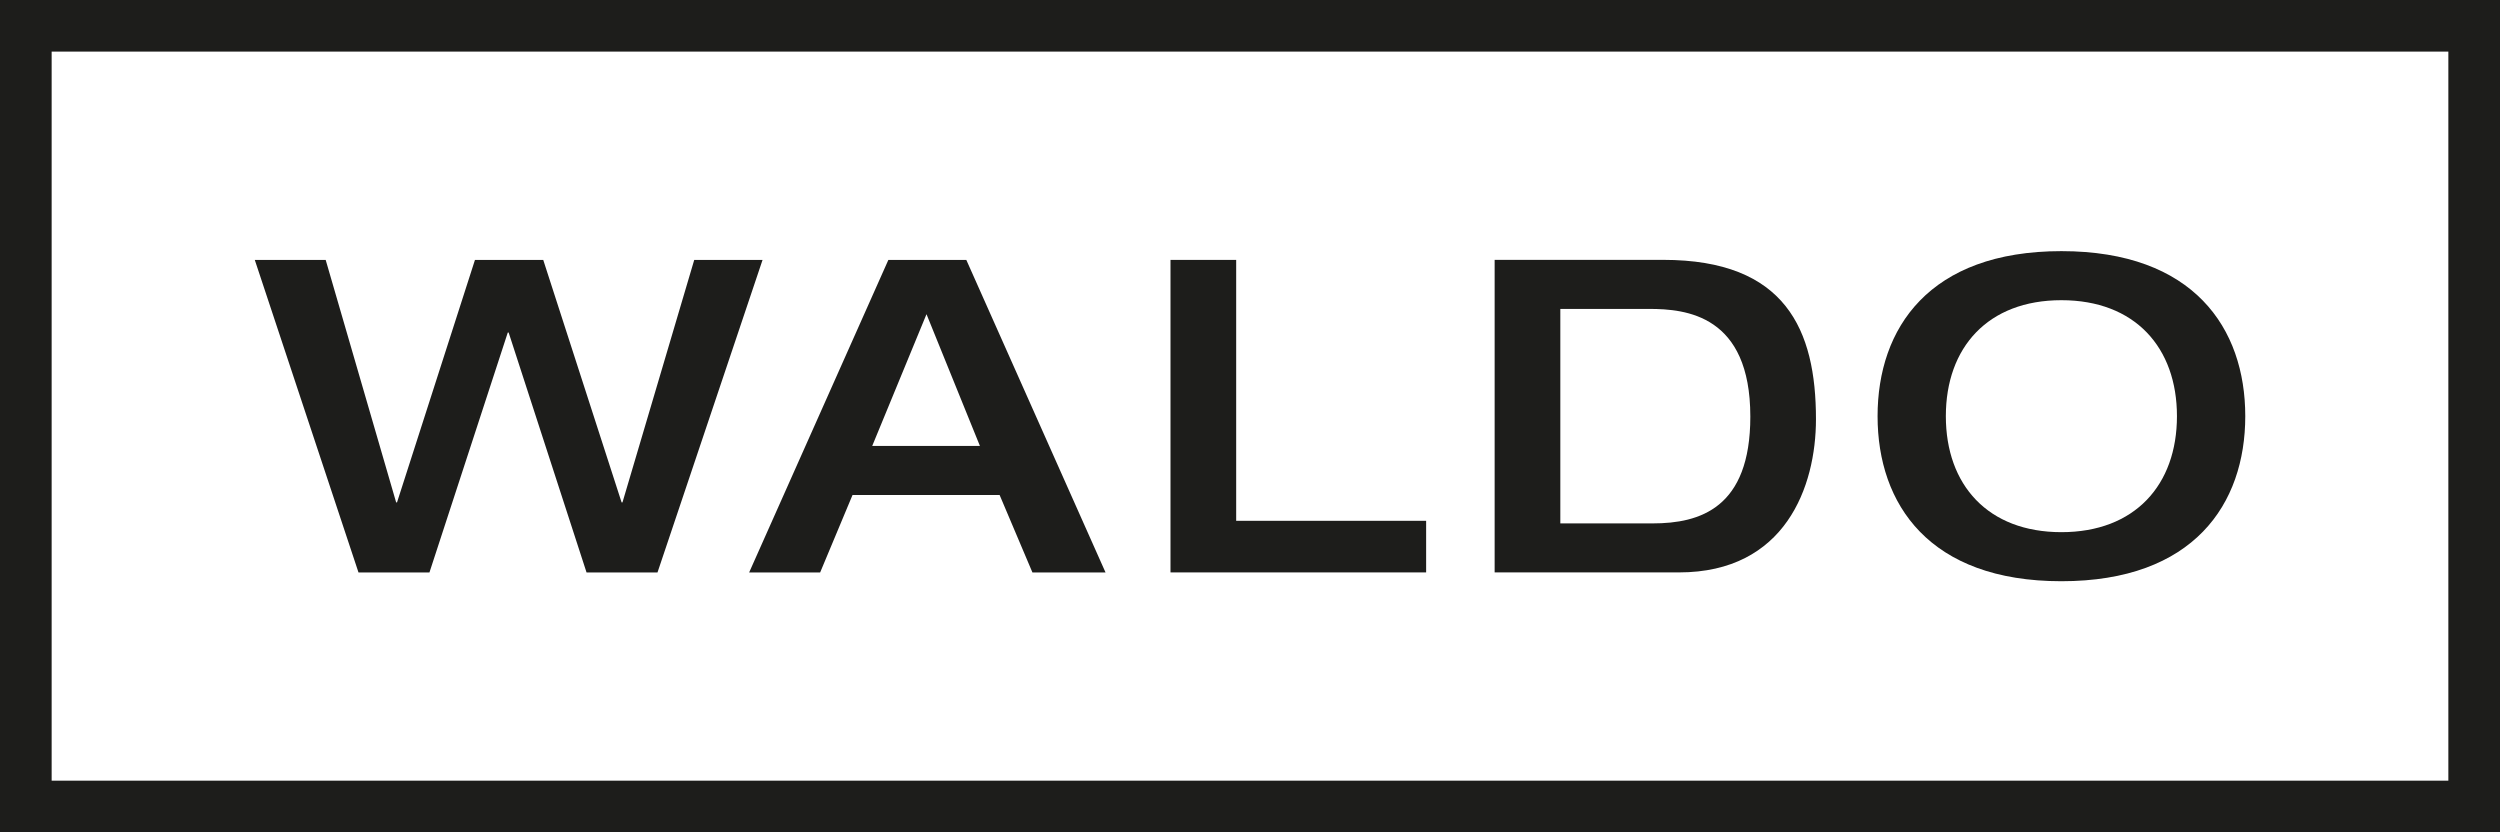
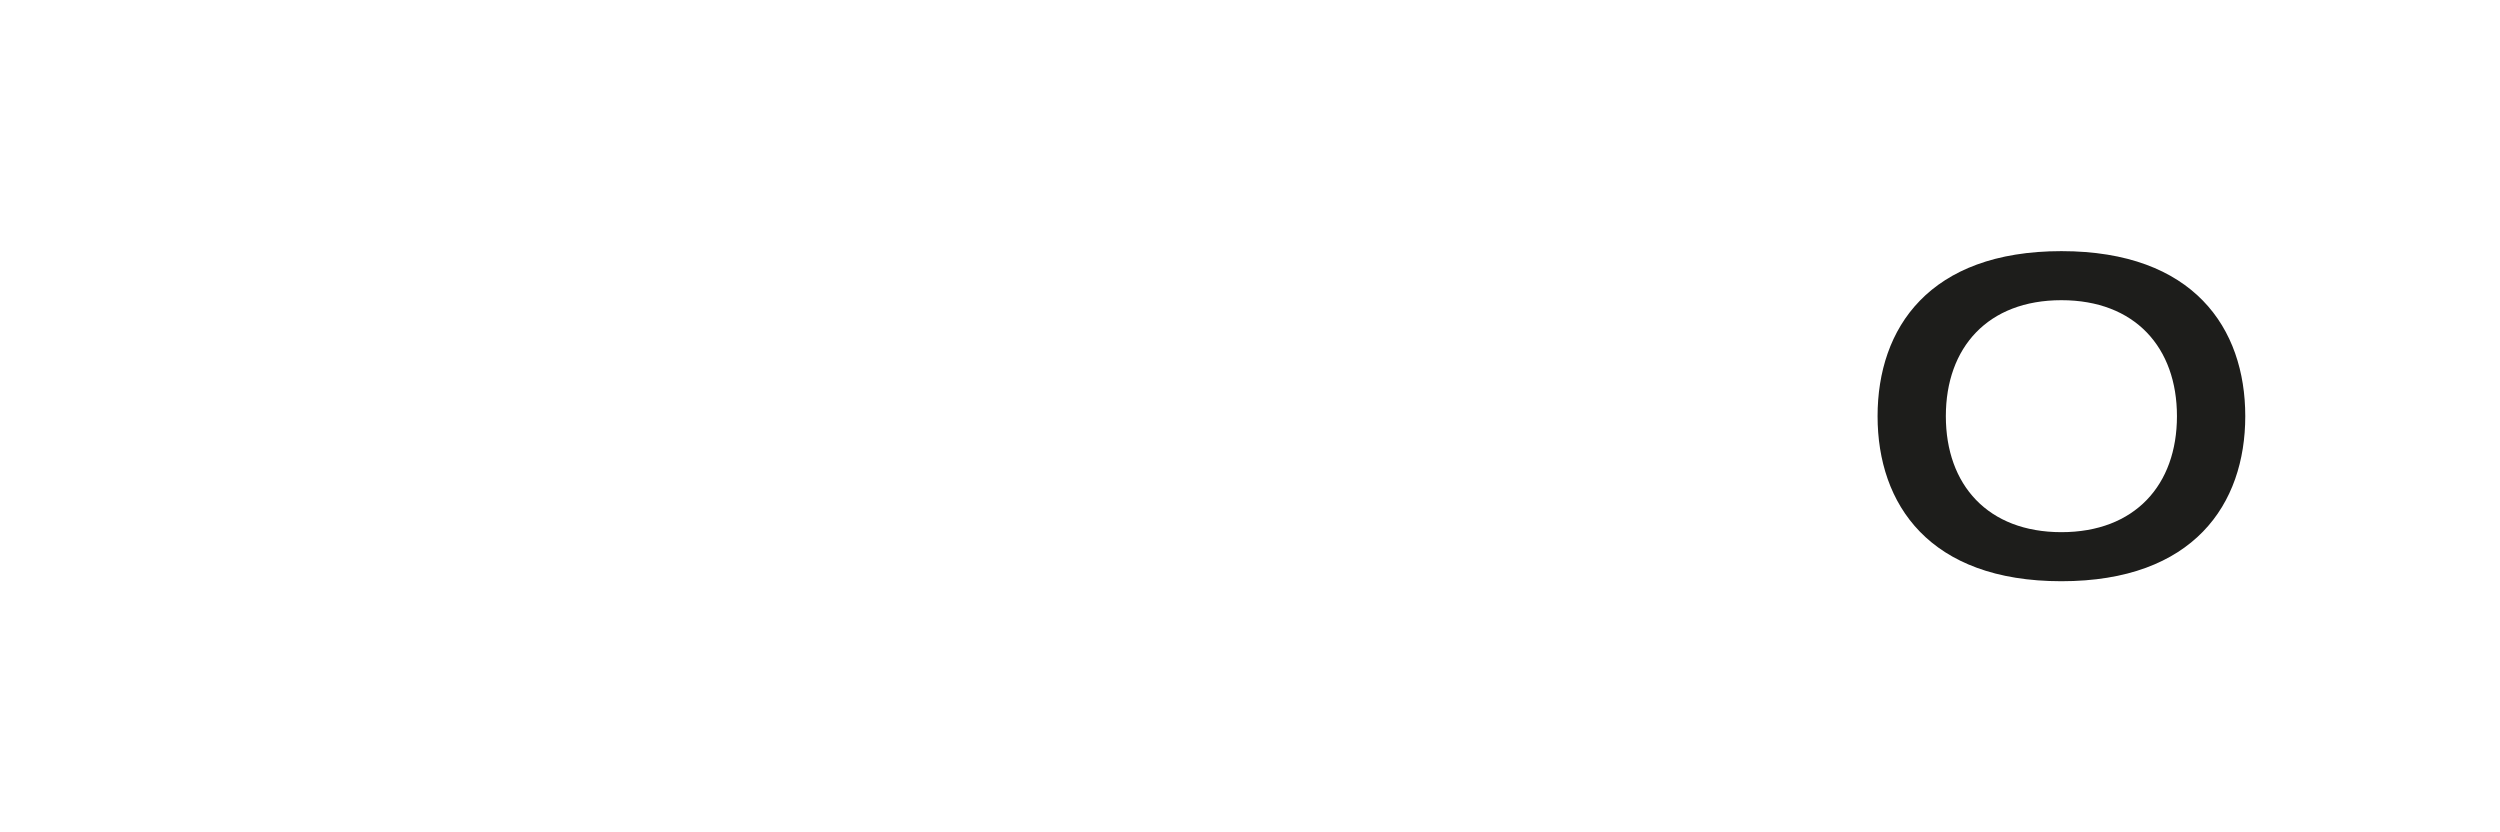
<svg xmlns="http://www.w3.org/2000/svg" id="Layer_2" data-name="Layer 2" viewBox="0 0 521.83 173.74">
  <defs>
    <style>
      .cls-1 {
        fill: #1d1d1b;
        stroke-width: 0px;
      }
    </style>
  </defs>
  <g id="Laag_1" data-name="Laag 1">
    <g>
-       <path class="cls-1" d="m511.05,162.95H10.78V10.77h500.27v152.18Zm0-162.95H0v173.74h521.83V0h-10.78Z" />
      <path class="cls-1" d="m430.28,62.66c15.35,0,24.12,9.87,24.12,24.21s-8.77,24.21-24.12,24.21-24.12-9.87-24.12-24.21,8.77-24.21,24.12-24.21m0,58.66c27.59,0,38.38-16.08,38.38-34.45s-10.78-34.45-38.38-34.45-38.37,16.08-38.37,34.45,10.78,34.45,38.37,34.45" />
-       <polygon class="cls-1" points="297.68 108.71 258.03 108.71 258.03 54.25 244.32 54.25 244.32 119.48 297.68 119.48 297.68 108.71" />
-       <path class="cls-1" d="m325.69,109.25v-44.77h18.55c7.68,0,21.11,1.28,21.11,22.48,0,19.09-10.51,22.29-20.38,22.29h-19.28Zm53.36-21.75c0-18.64-6.31-33.26-31.89-33.26h-35.18v65.24h38.47c22.2,0,28.6-17.91,28.6-31.98" />
-       <polygon class="cls-1" points="74.83 119.49 89.64 119.49 105.99 69.41 106.17 69.41 122.43 119.49 137.24 119.49 159.17 54.25 144.91 54.25 129.93 104.87 129.75 104.87 113.39 54.25 99.14 54.25 82.87 104.87 82.69 104.87 67.98 54.25 53.18 54.25 74.83 119.49" />
-       <path class="cls-1" d="m193.39,65.58l11.15,27.5h-22.48l11.33-27.5Zm-22.2,53.91l6.76-16.17h30.7l6.85,16.17h15.26l-29.06-65.24h-16.27l-29.06,65.24h14.8Z" />
    </g>
  </g>
</svg>